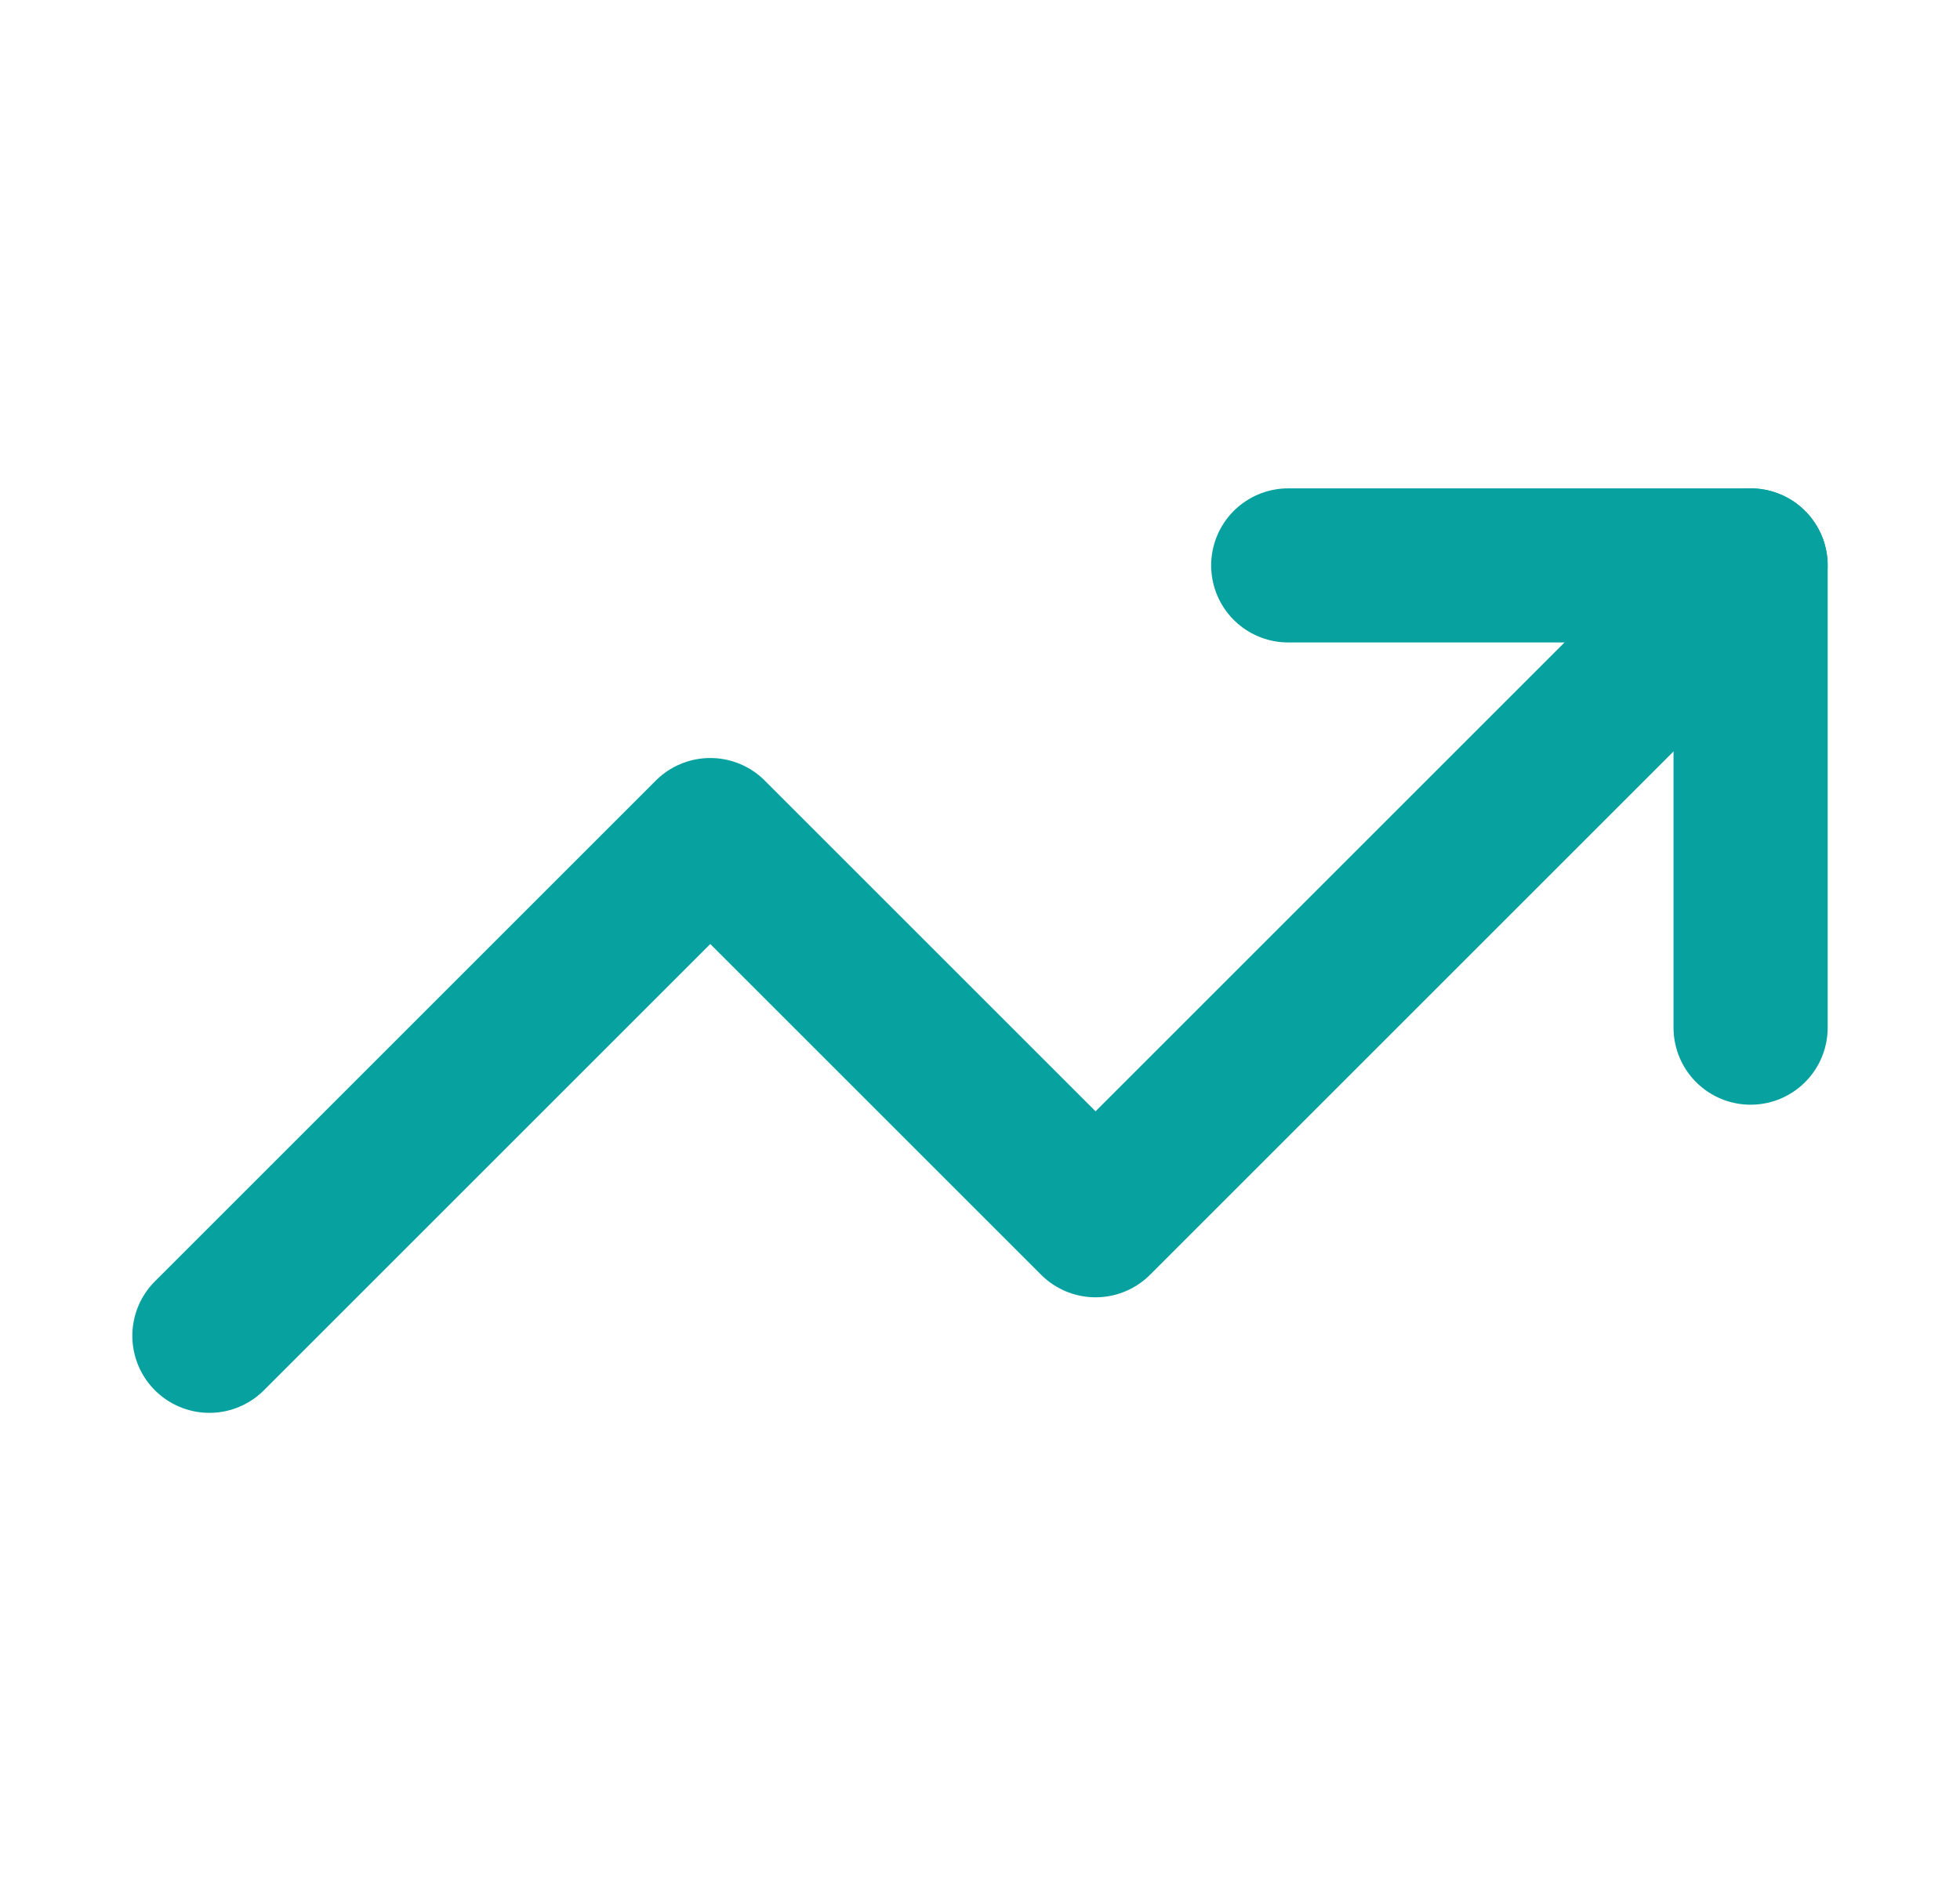
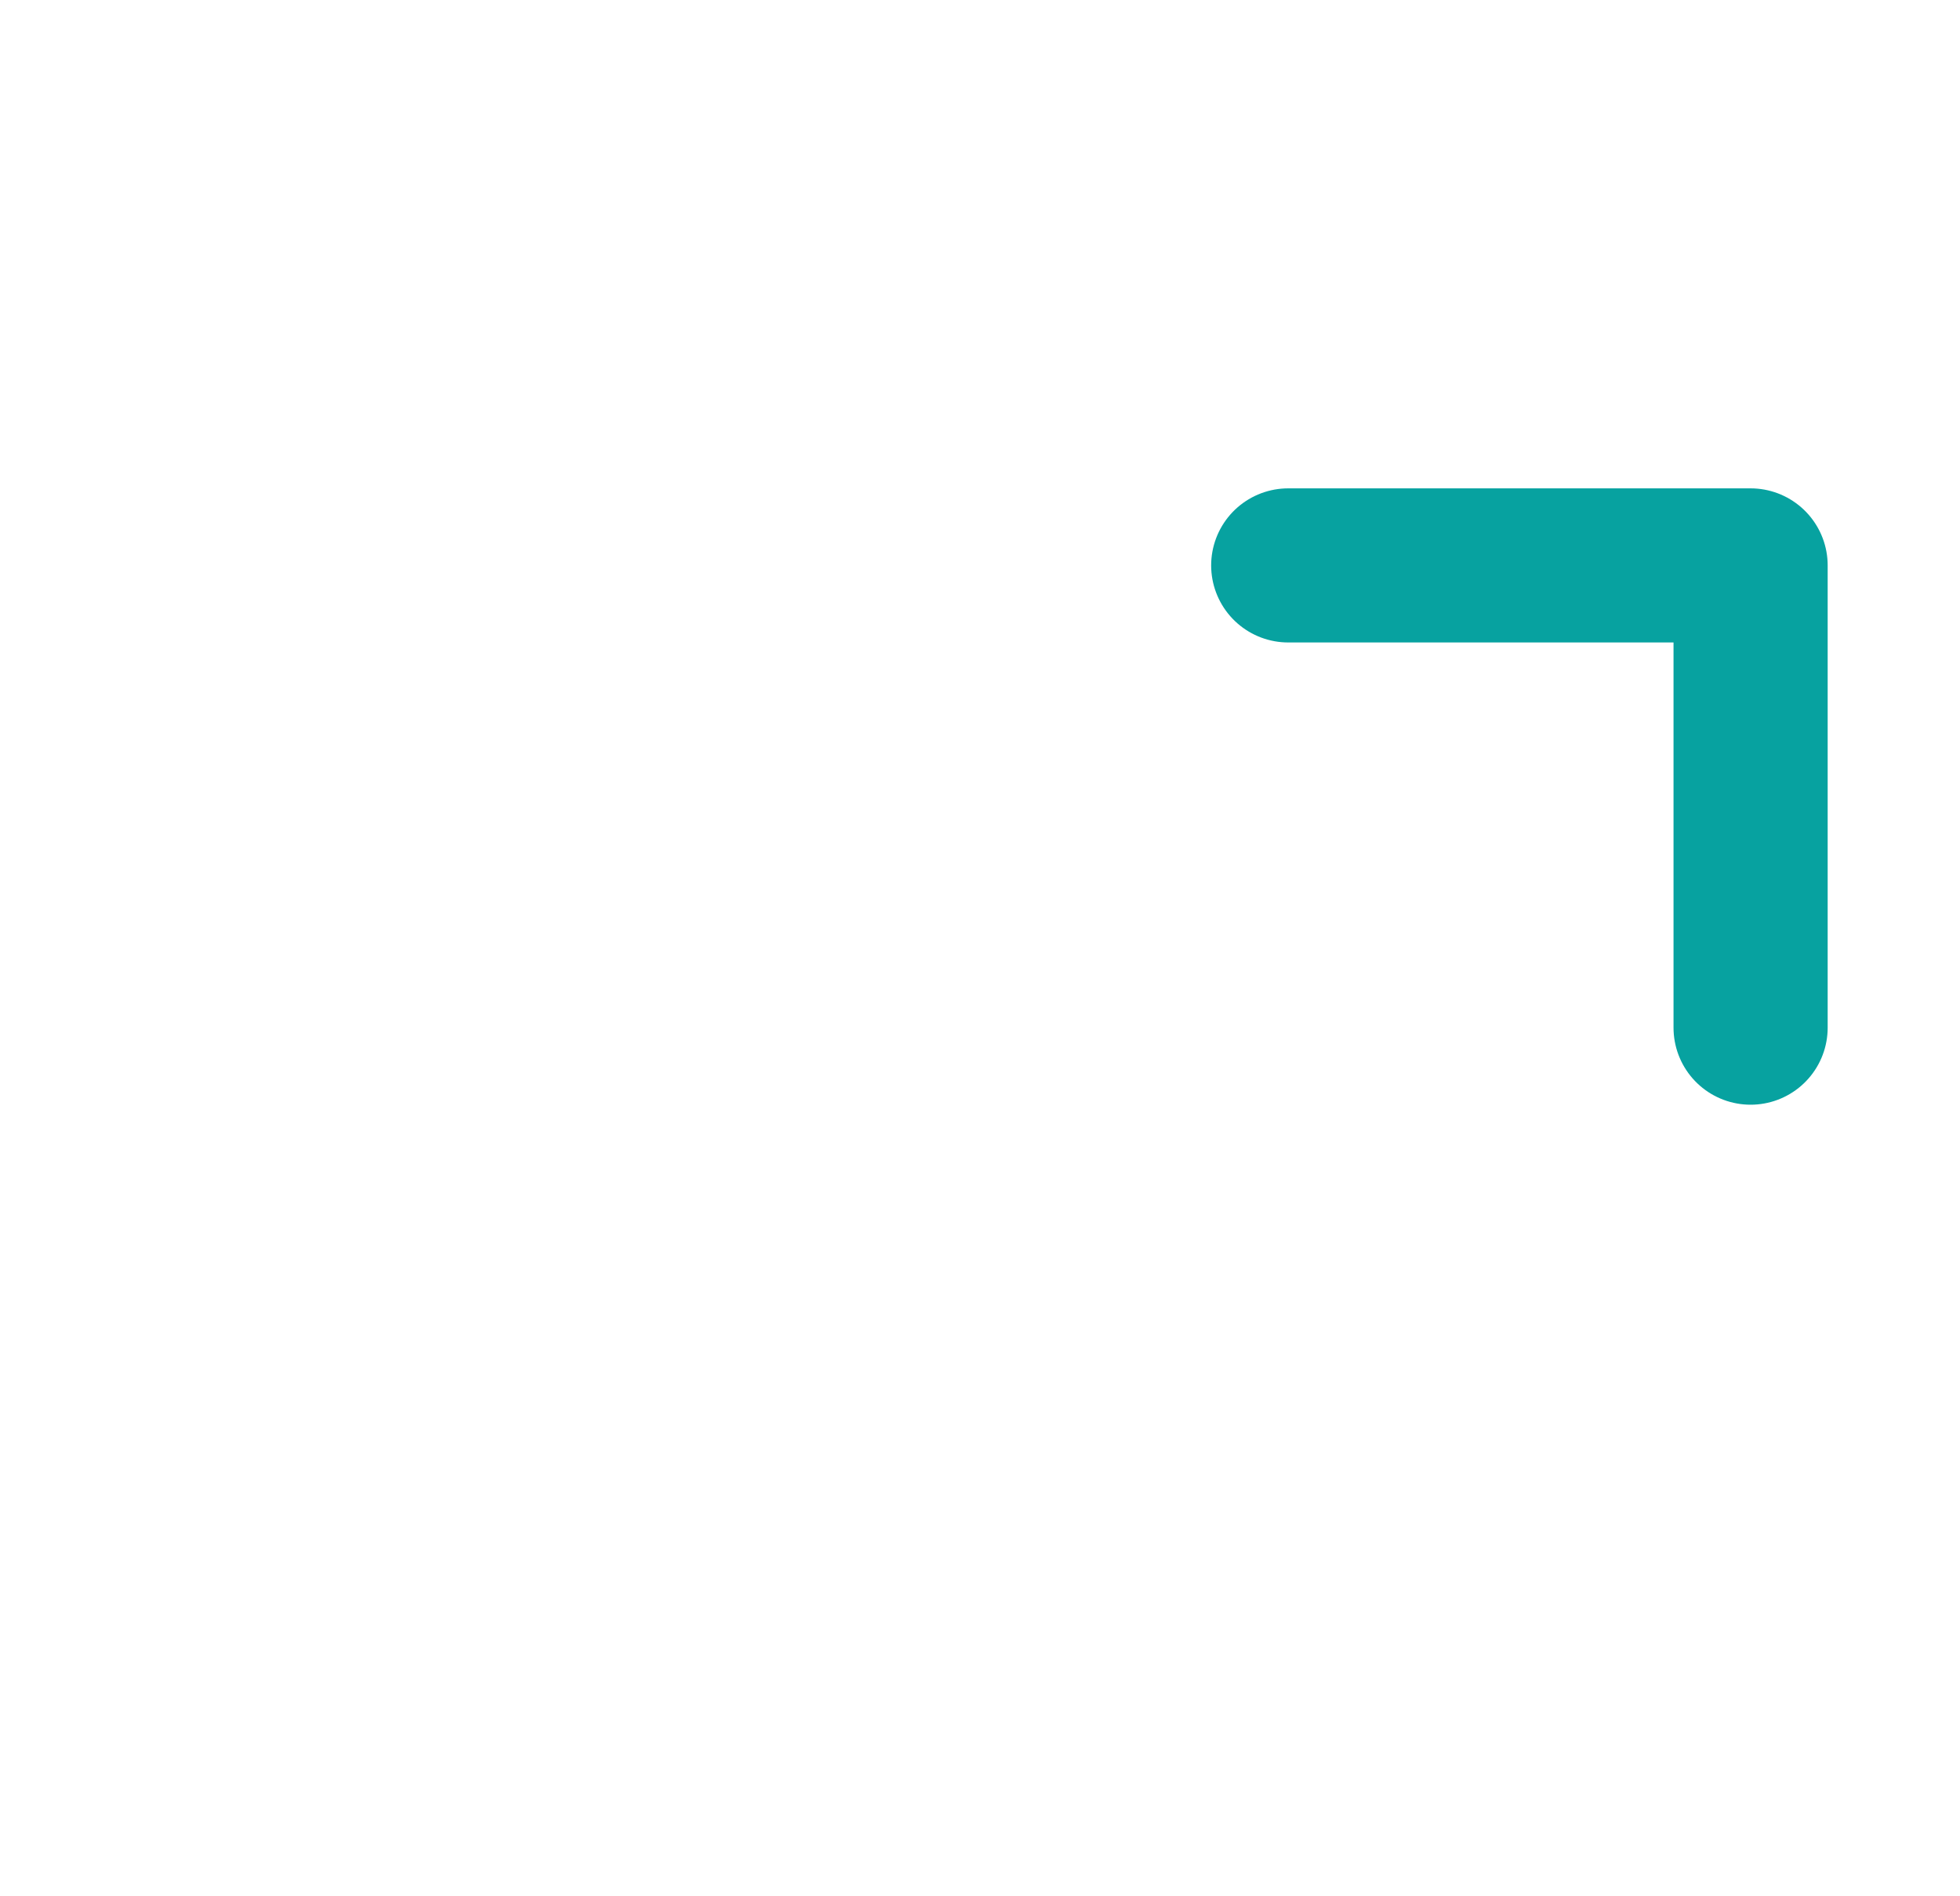
<svg xmlns="http://www.w3.org/2000/svg" width="31" height="30" viewBox="0 0 31 30" fill="none">
-   <path d="M27.688 8.945L17.328 19.305L11.234 13.211L3.312 21.133" stroke="#07A2A0" stroke-width="2.438" stroke-linecap="round" stroke-linejoin="round" />
  <path d="M20.375 8.945H27.688V16.258" stroke="#07A2A0" stroke-width="2.438" stroke-linecap="round" stroke-linejoin="round" />
</svg>